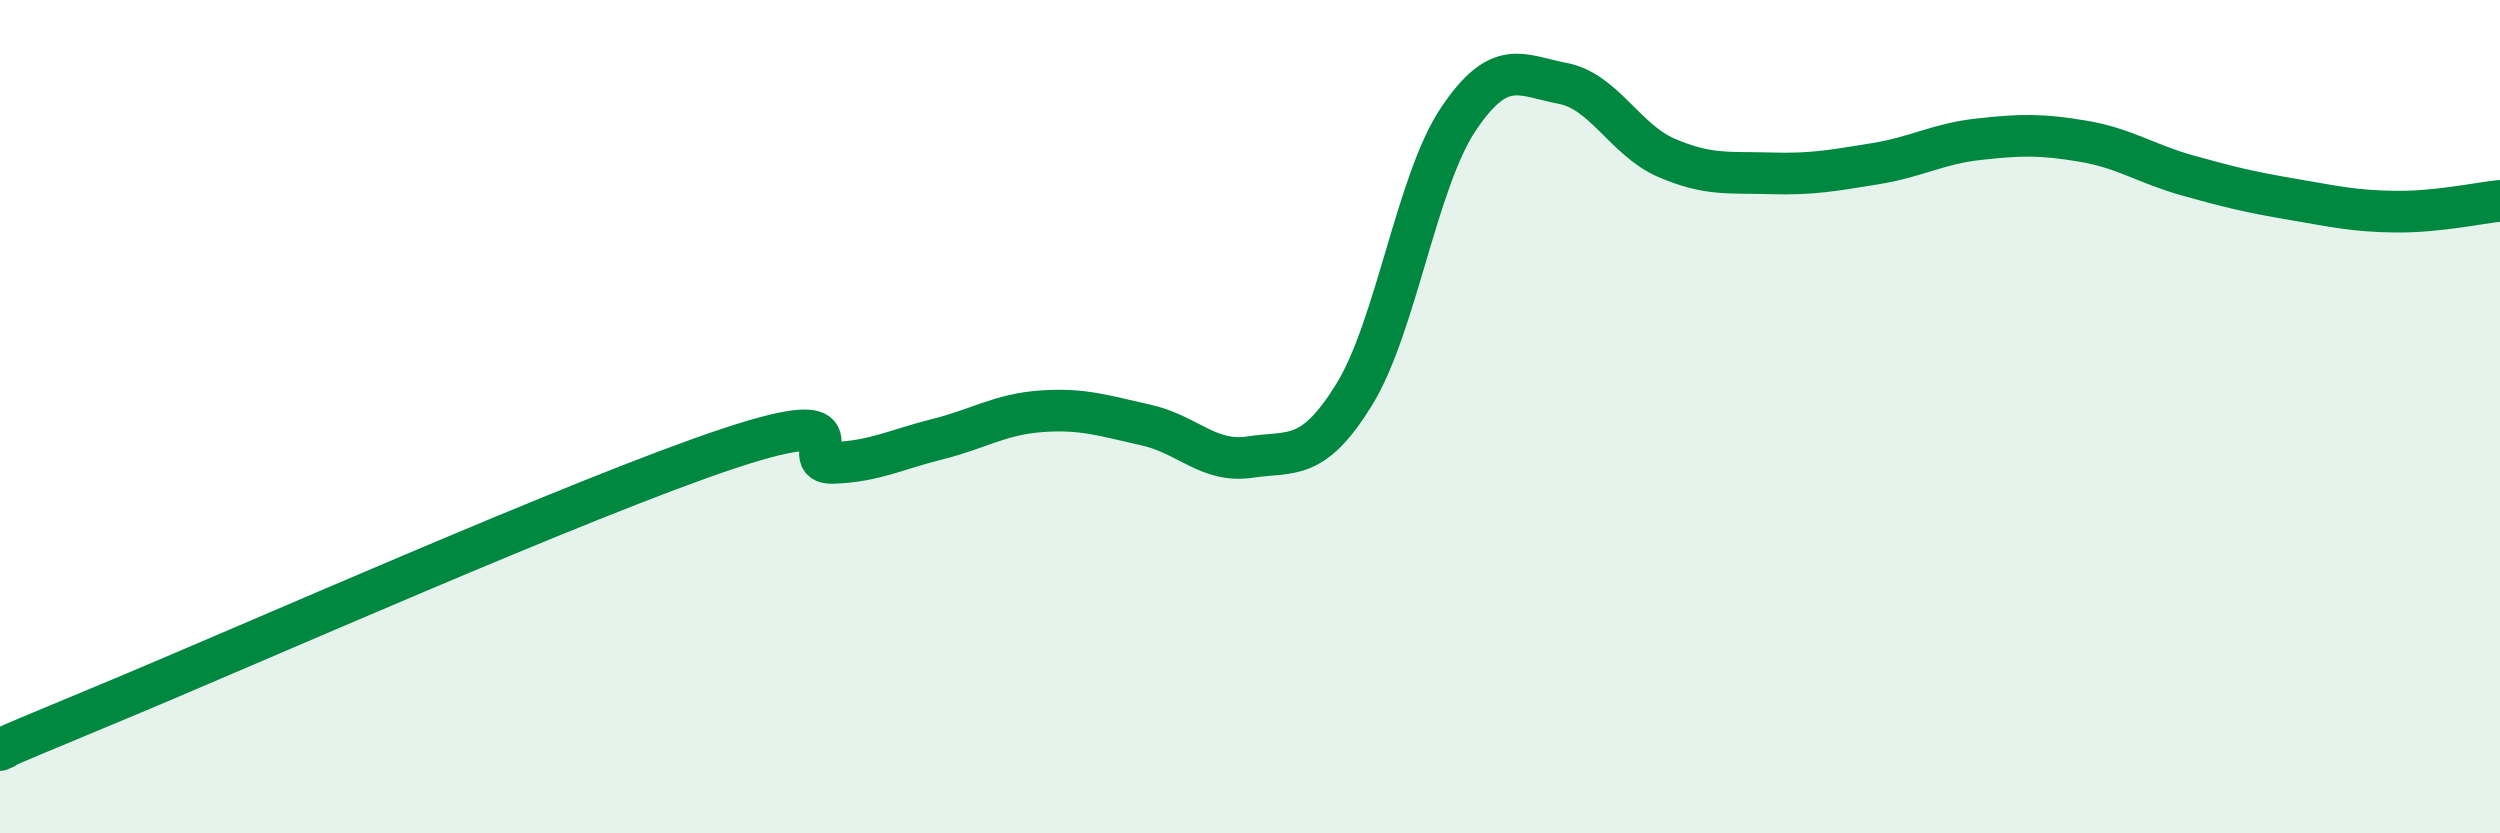
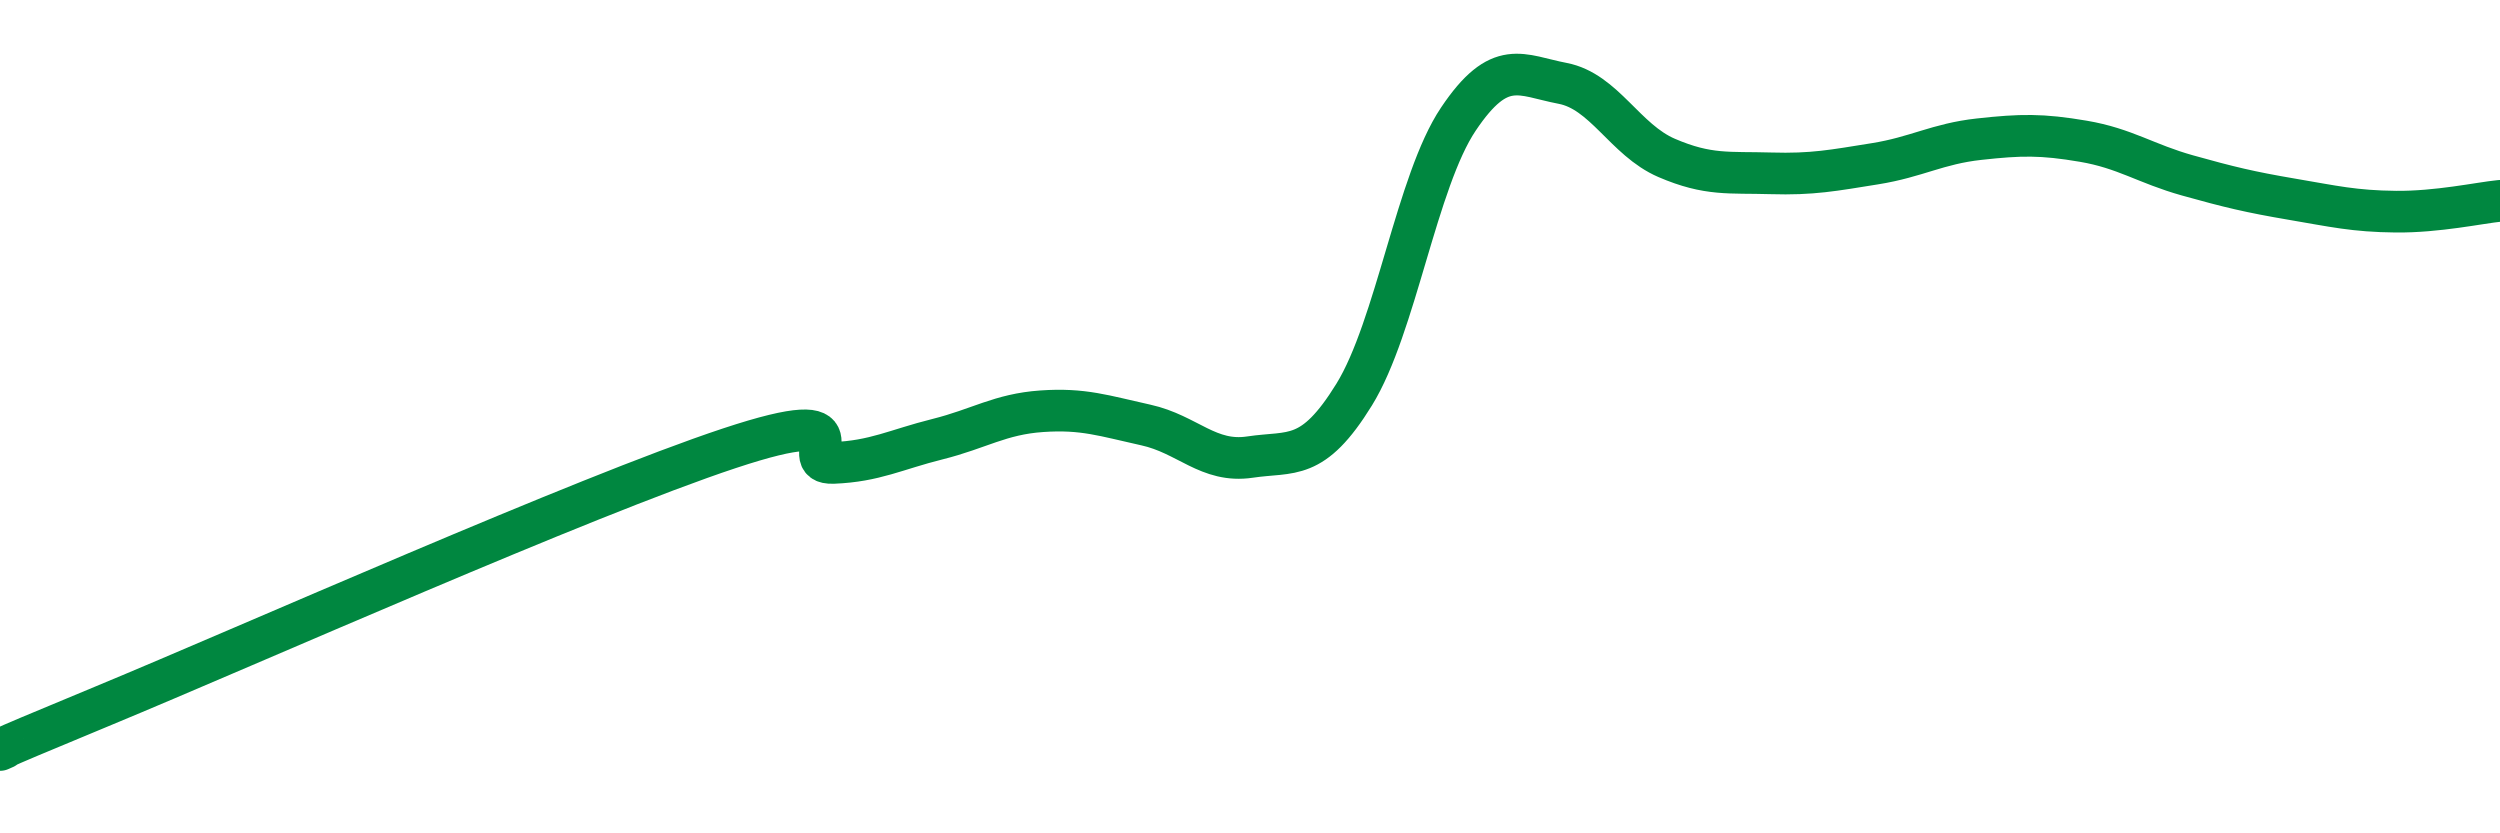
<svg xmlns="http://www.w3.org/2000/svg" width="60" height="20" viewBox="0 0 60 20">
-   <path d="M 0,18 C 0.5,17.79 -1,18.38 2.5,16.93 C 6,15.48 14,11.92 17.5,10.76 C 21,9.6 19,11.15 20,11.11 C 21,11.07 21.5,10.79 22.5,10.54 C 23.5,10.29 24,9.94 25,9.87 C 26,9.8 26.5,9.98 27.5,10.2 C 28.5,10.42 29,11.12 30,10.97 C 31,10.82 31.5,11.09 32.5,9.47 C 33.5,7.85 34,4.35 35,2.86 C 36,1.37 36.5,1.81 37.5,2 C 38.5,2.19 39,3.36 40,3.79 C 41,4.22 41.5,4.13 42.5,4.16 C 43.5,4.19 44,4.09 45,3.93 C 46,3.77 46.5,3.45 47.5,3.34 C 48.5,3.23 49,3.22 50,3.39 C 51,3.56 51.5,3.93 52.5,4.21 C 53.5,4.49 54,4.61 55,4.78 C 56,4.95 56.5,5.07 57.5,5.08 C 58.5,5.09 59.5,4.87 60,4.82L60 20L0 20Z" fill="#008740" opacity="0.1" stroke-linecap="round" stroke-linejoin="round" />
  <path d="M 0,18 C 0.5,17.79 -1,18.38 2.5,16.93 C 6,15.48 14,11.92 17.5,10.76 C 21,9.6 19,11.15 20,11.11 C 21,11.07 21.5,10.79 22.5,10.54 C 23.5,10.29 24,9.94 25,9.87 C 26,9.8 26.5,9.98 27.5,10.2 C 28.5,10.42 29,11.12 30,10.97 C 31,10.82 31.5,11.09 32.5,9.47 C 33.5,7.85 34,4.35 35,2.86 C 36,1.37 36.5,1.81 37.5,2 C 38.5,2.19 39,3.36 40,3.79 C 41,4.22 41.5,4.13 42.5,4.16 C 43.5,4.19 44,4.09 45,3.93 C 46,3.77 46.5,3.45 47.5,3.34 C 48.5,3.23 49,3.22 50,3.39 C 51,3.56 51.5,3.93 52.5,4.21 C 53.5,4.49 54,4.61 55,4.78 C 56,4.95 56.5,5.07 57.5,5.08 C 58.5,5.09 59.5,4.87 60,4.82" stroke="#008740" stroke-width="1" fill="none" stroke-linecap="round" stroke-linejoin="round" />
</svg>